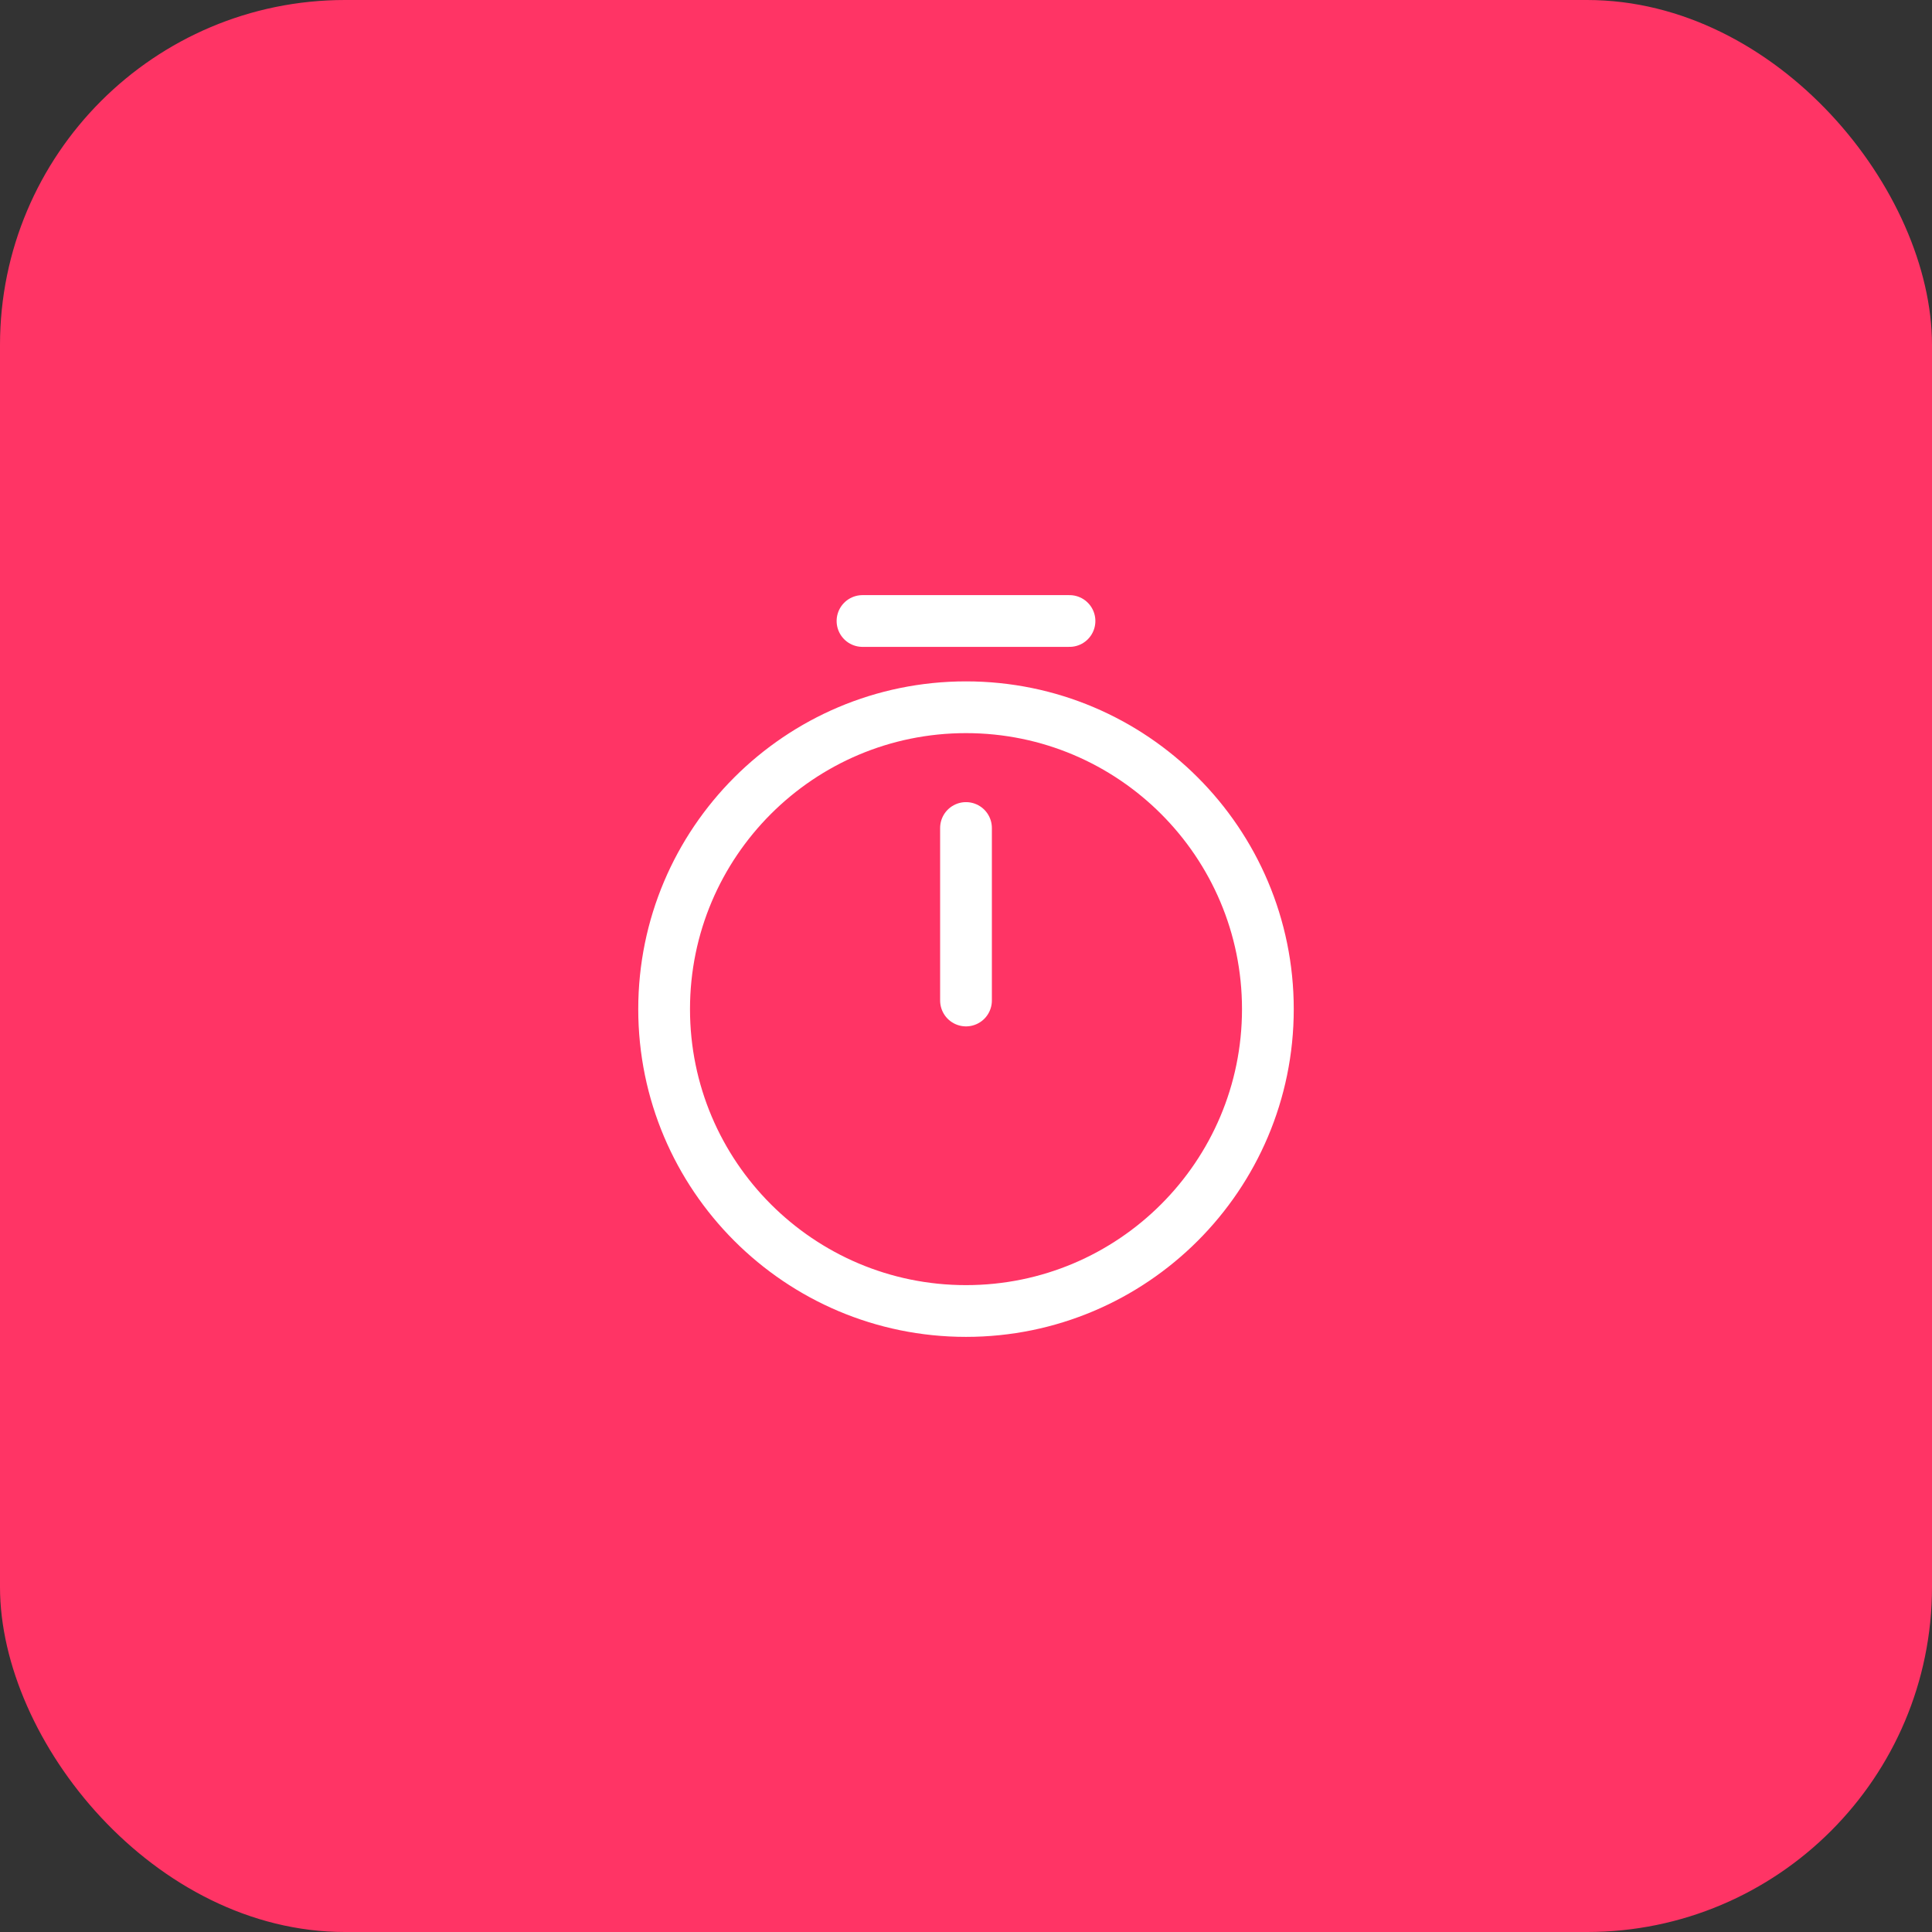
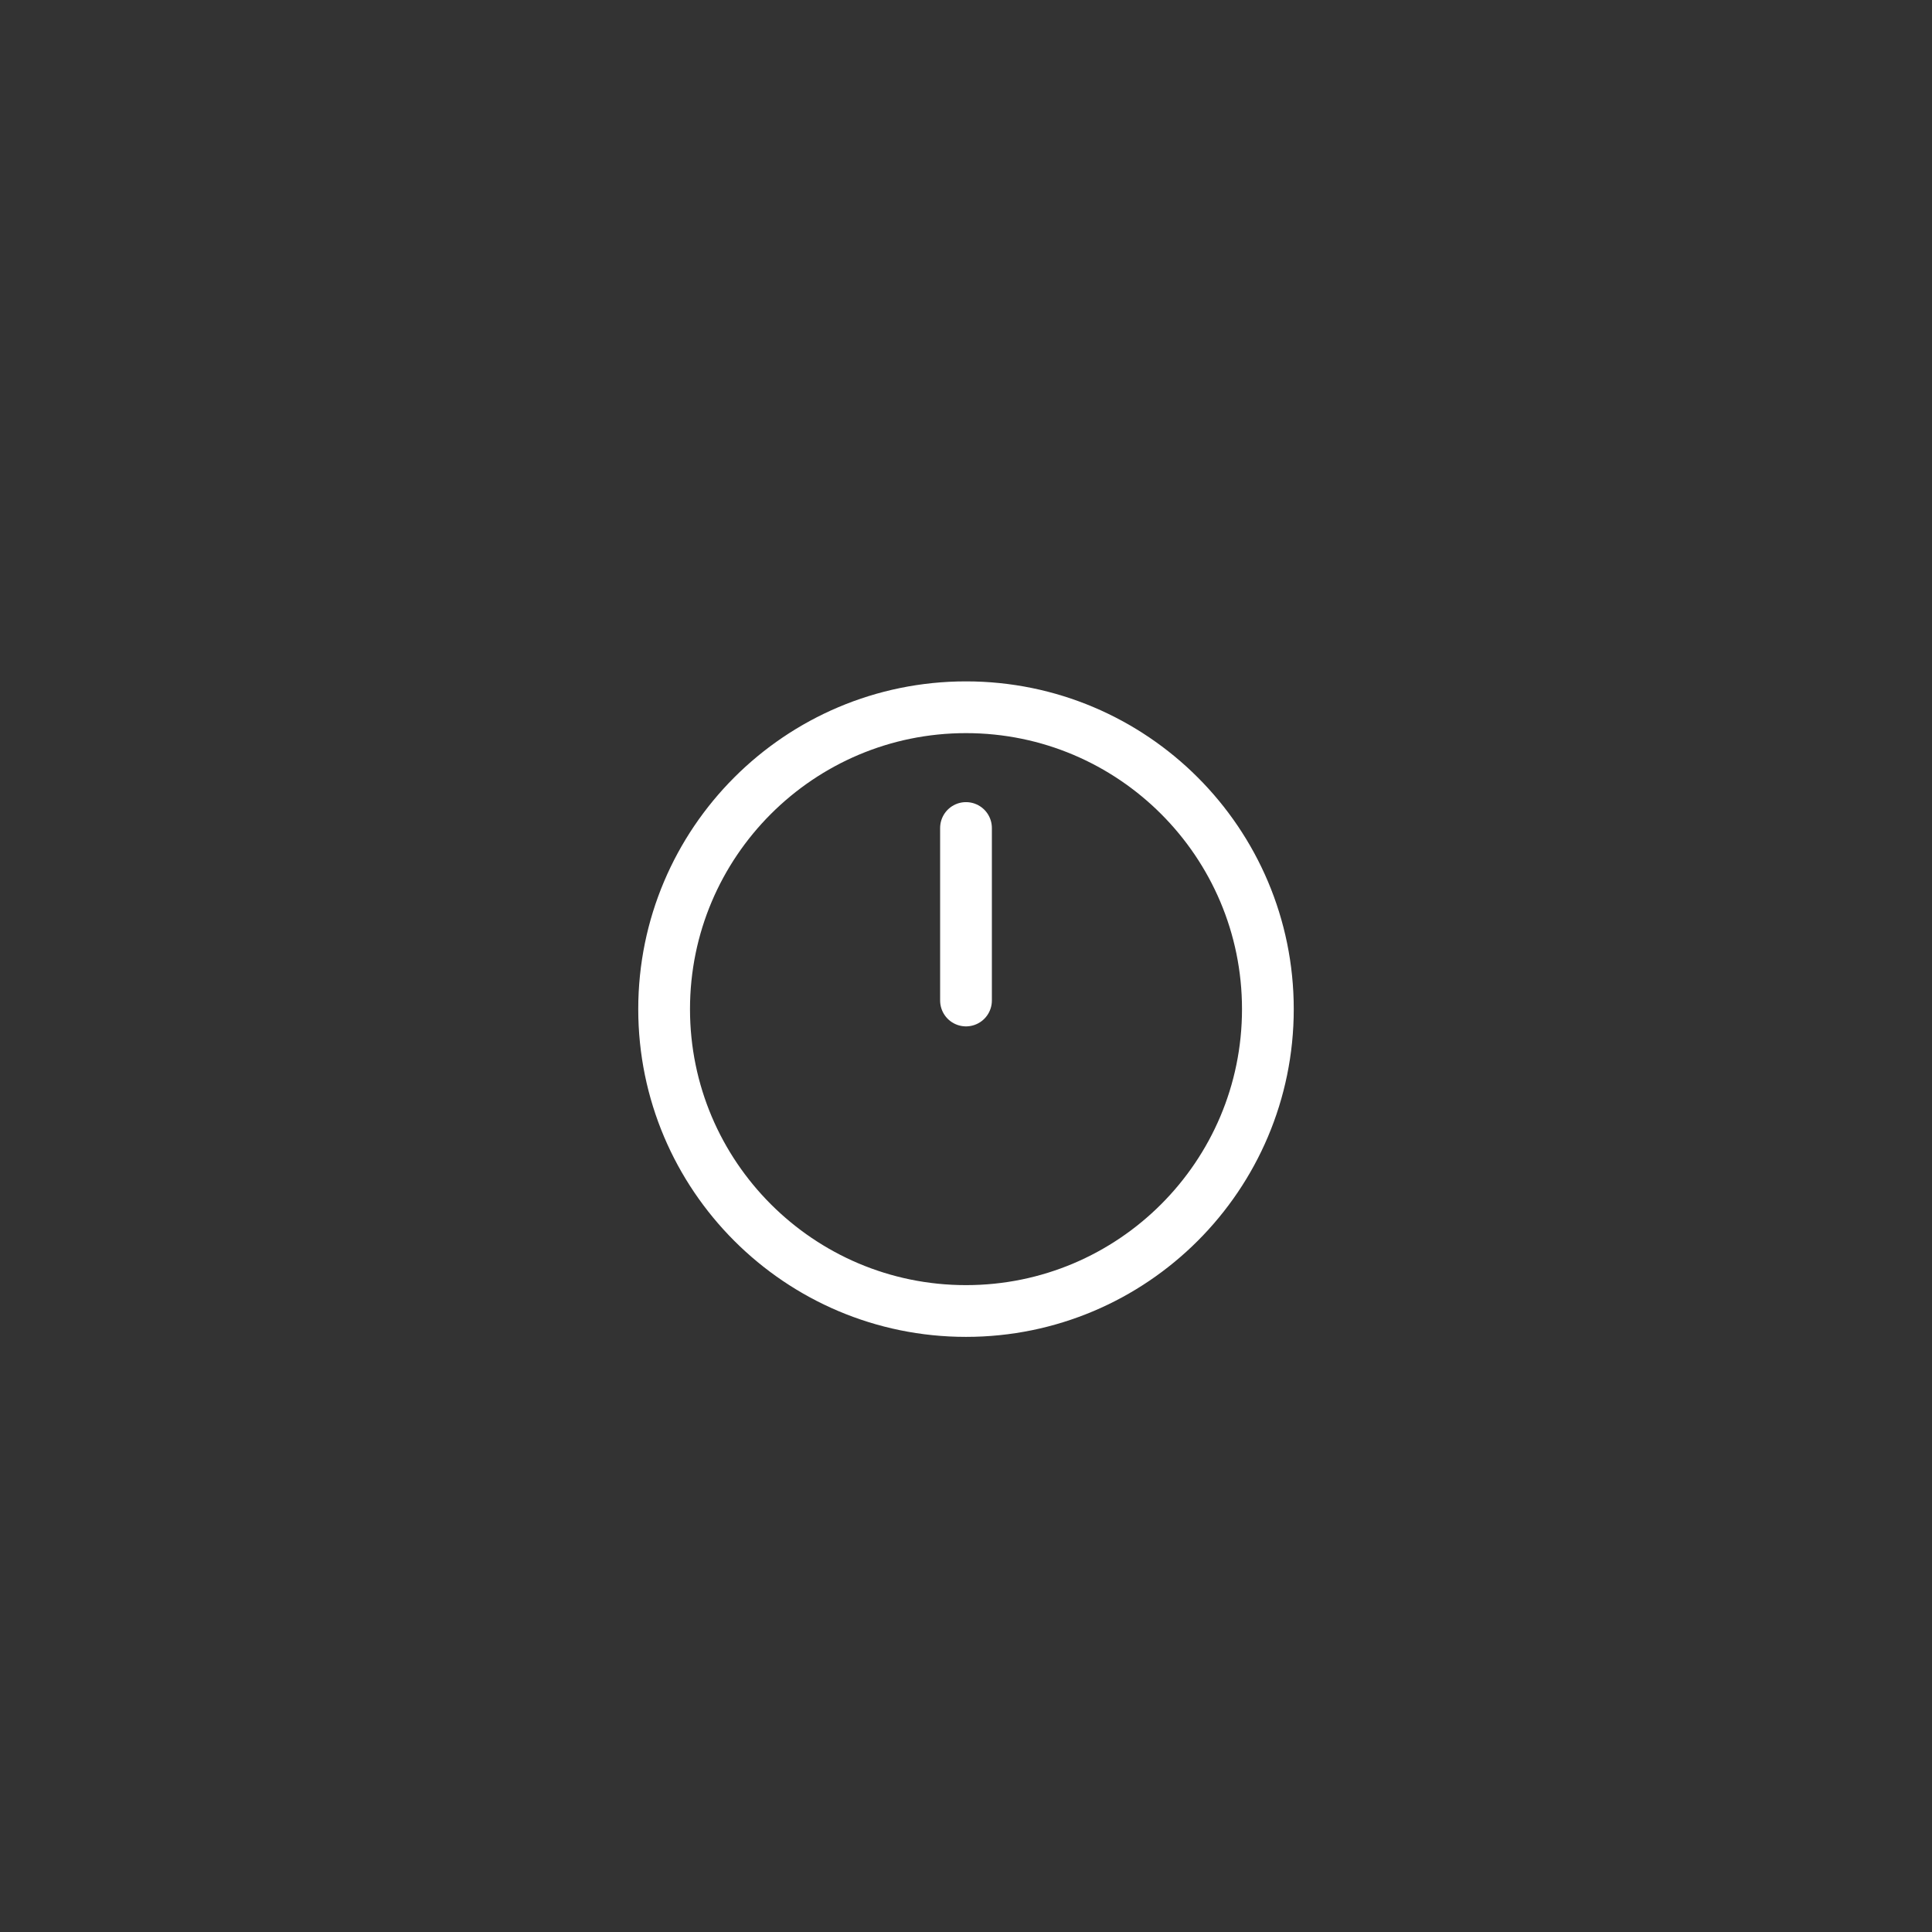
<svg xmlns="http://www.w3.org/2000/svg" width="56" height="56" viewBox="0 0 56 56" fill="none">
  <rect x="0" y="0" width="56" height="56" fill="#333333" stroke="none" />
-   <rect width="56" height="56" rx="10" fill="#FF3465" />
  <path d="M36.75 29.25C36.75 34.08 32.83 38 28 38C23.17 38 19.25 34.08 19.25 29.25C19.25 24.42 23.17 20.5 28 20.5C32.83 20.5 36.75 24.42 36.75 29.25Z" stroke="white" stroke-width="1.5" stroke-linecap="round" stroke-linejoin="round" />
  <path d="M28 24V29" stroke="white" stroke-width="1.5" stroke-linecap="round" stroke-linejoin="round" />
-   <path d="M25 18H31" stroke="white" stroke-width="1.5" stroke-miterlimit="10" stroke-linecap="round" stroke-linejoin="round" />
</svg>